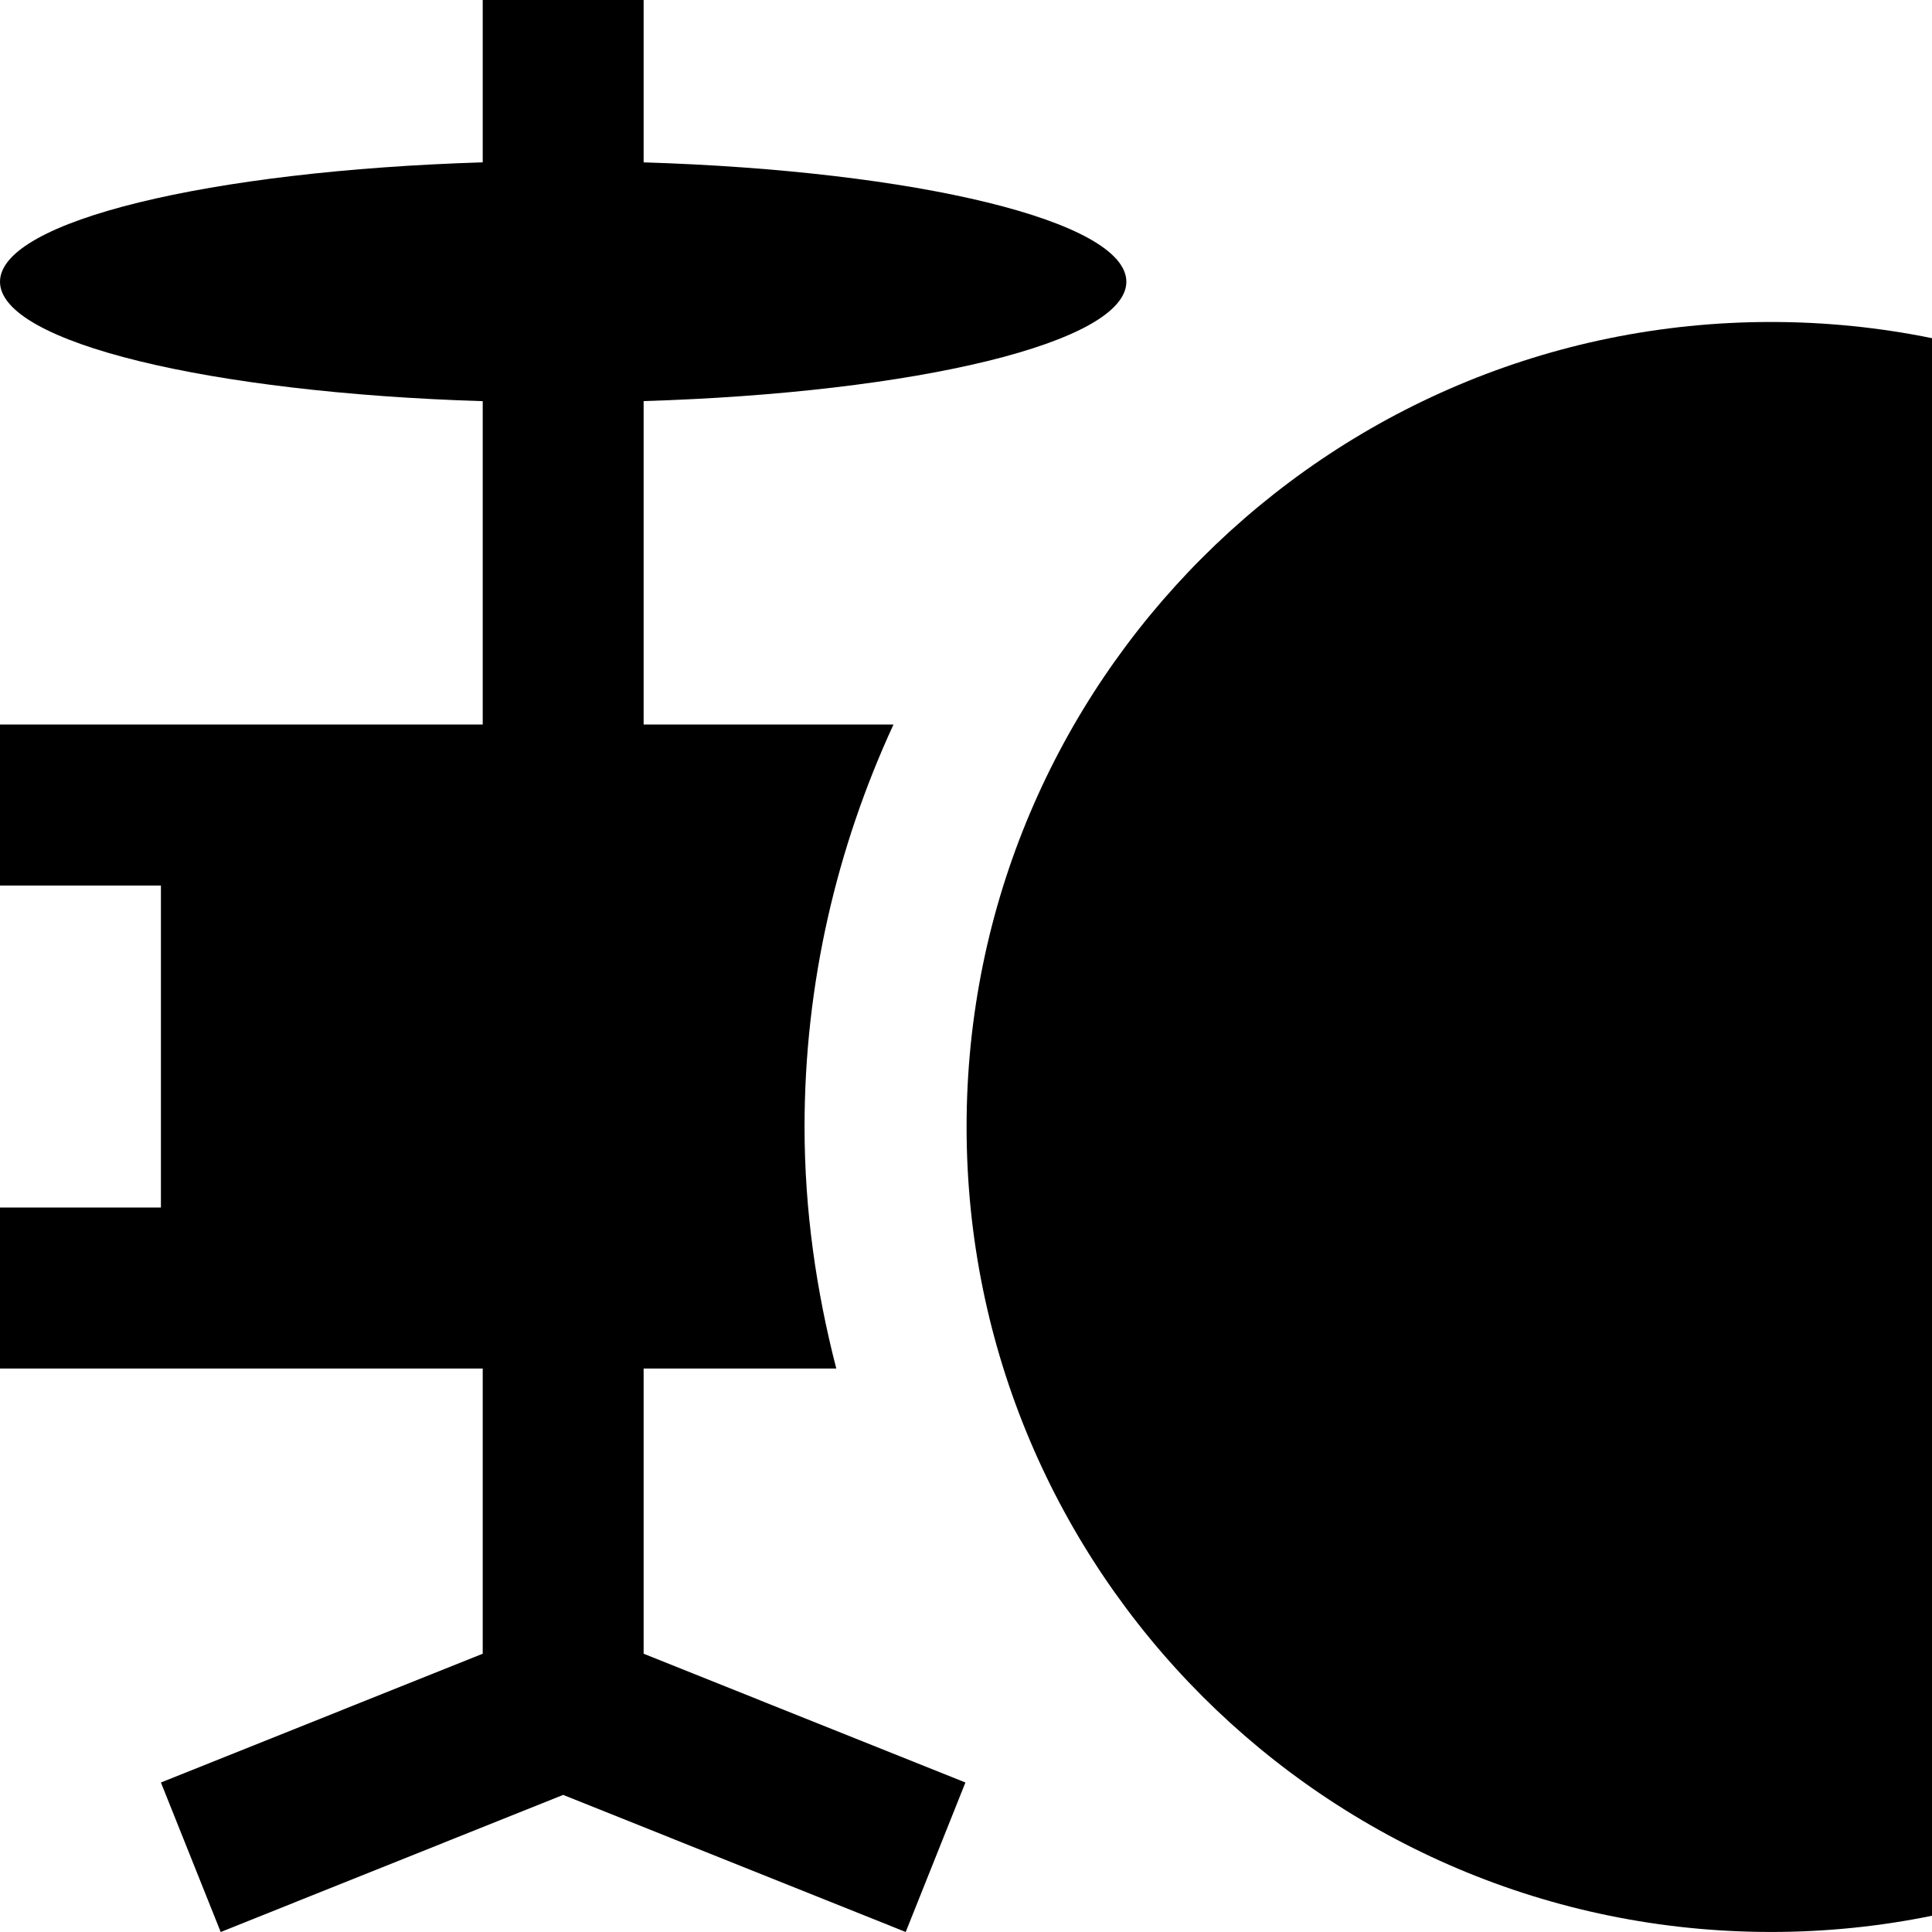
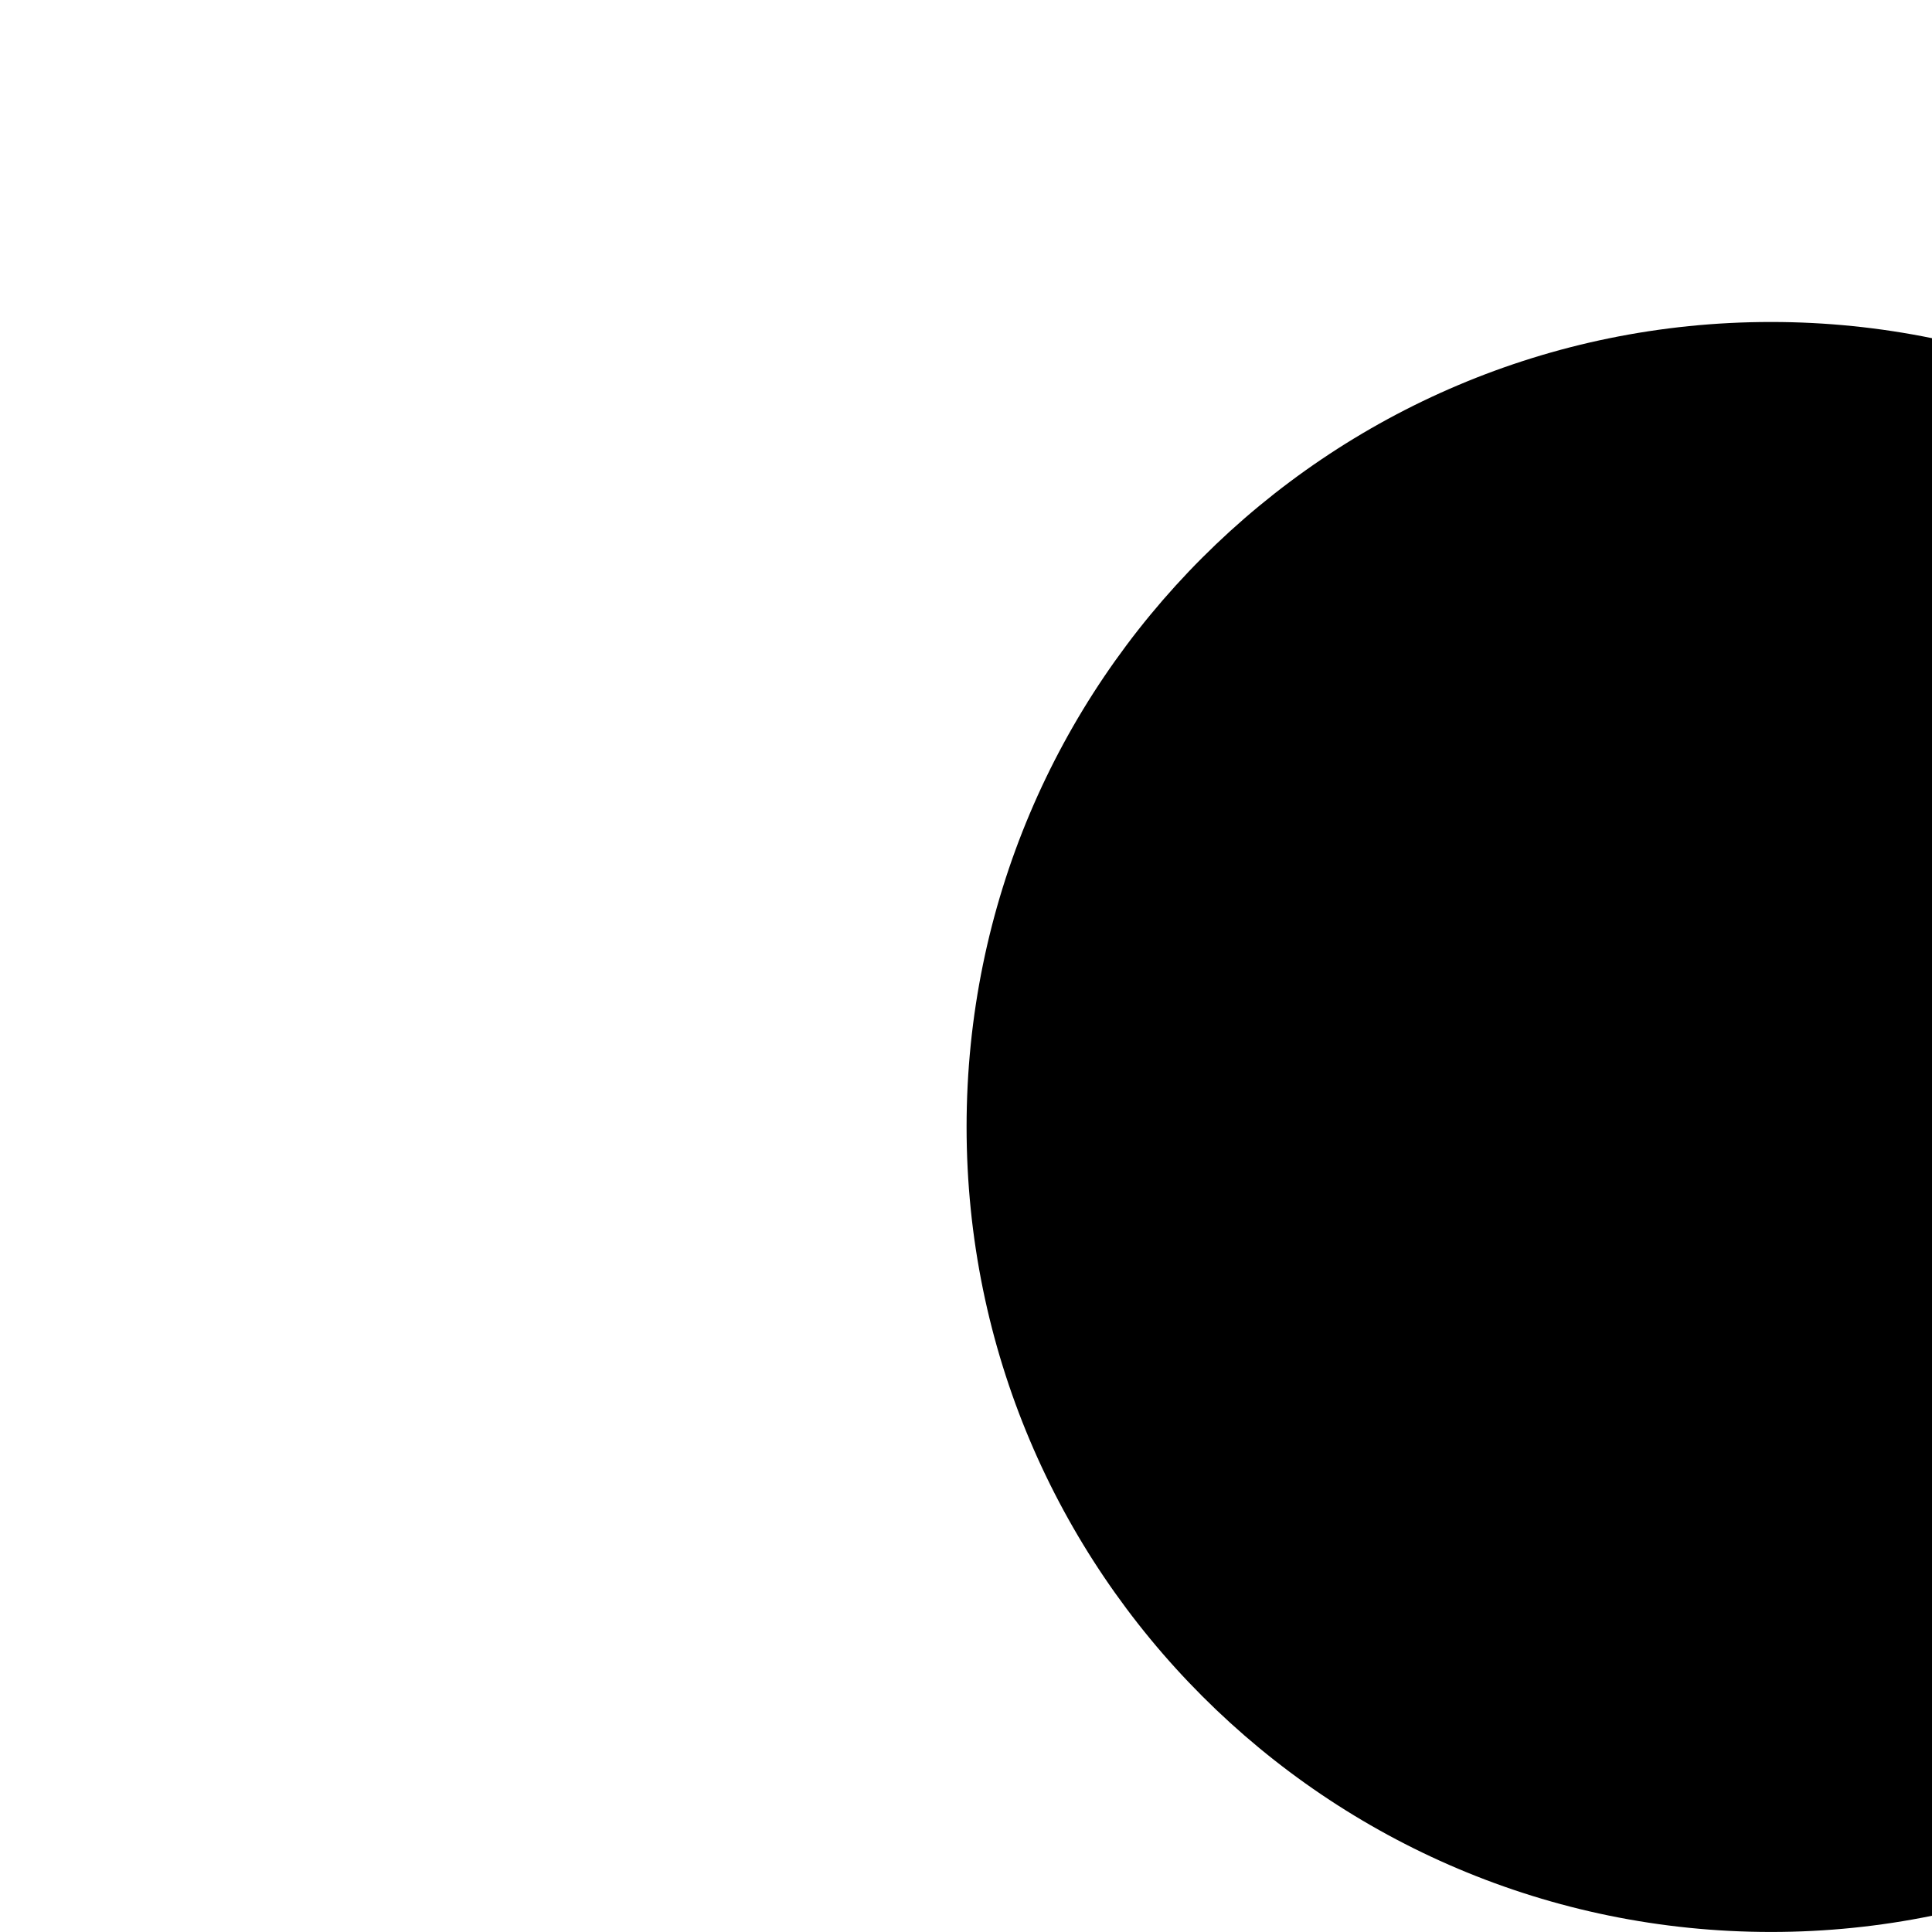
<svg xmlns="http://www.w3.org/2000/svg" viewBox="0 0 425 425">
-   <path d="M 247.774 61.982 C 247.774 48.616 201.595 37.565 141.586 35.715 L 141.586 0 L 106.188 0 L 106.188 35.712 C 46.164 37.562 0 48.613 0 61.979 C 0 75.35 46.164 86.4 106.188 88.248 L 106.188 159.376 L 0 159.376 L 0 194.795 L 35.399 194.795 L 35.399 265.625 L 0 265.625 L 0 301.044 L 106.188 301.044 L 106.188 363.786 L 35.399 392.112 L 48.549 425 L 123.883 394.84 L 199.238 425 L 212.374 392.112 L 141.585 363.786 L 141.585 301.044 L 183.965 301.044 C 179.572 284.028 176.984 266.284 176.984 247.898 C 176.984 216.288 184.102 186.369 196.55 159.377 L 141.585 159.377 L 141.585 88.231 C 201.59 86.401 247.773 75.351 247.773 61.984 L 247.774 61.982 Z" />
  <path d="M 425 74.391 C 413.56 72.06 401.72 70.829 389.602 70.829 C 291.89 70.825 212.628 150.098 212.628 247.886 C 212.628 345.712 291.892 424.992 389.602 424.992 C 401.716 424.992 413.557 423.765 425 421.427 L 425 74.391 Z" />
  <style>
  @media (prefers-color-scheme: light) { path { fill: rgb(65, 84, 98); } }
  @media (prefers-color-scheme: dark) { path { fill: rgb(187, 198, 206); } }
  </style>
</svg>